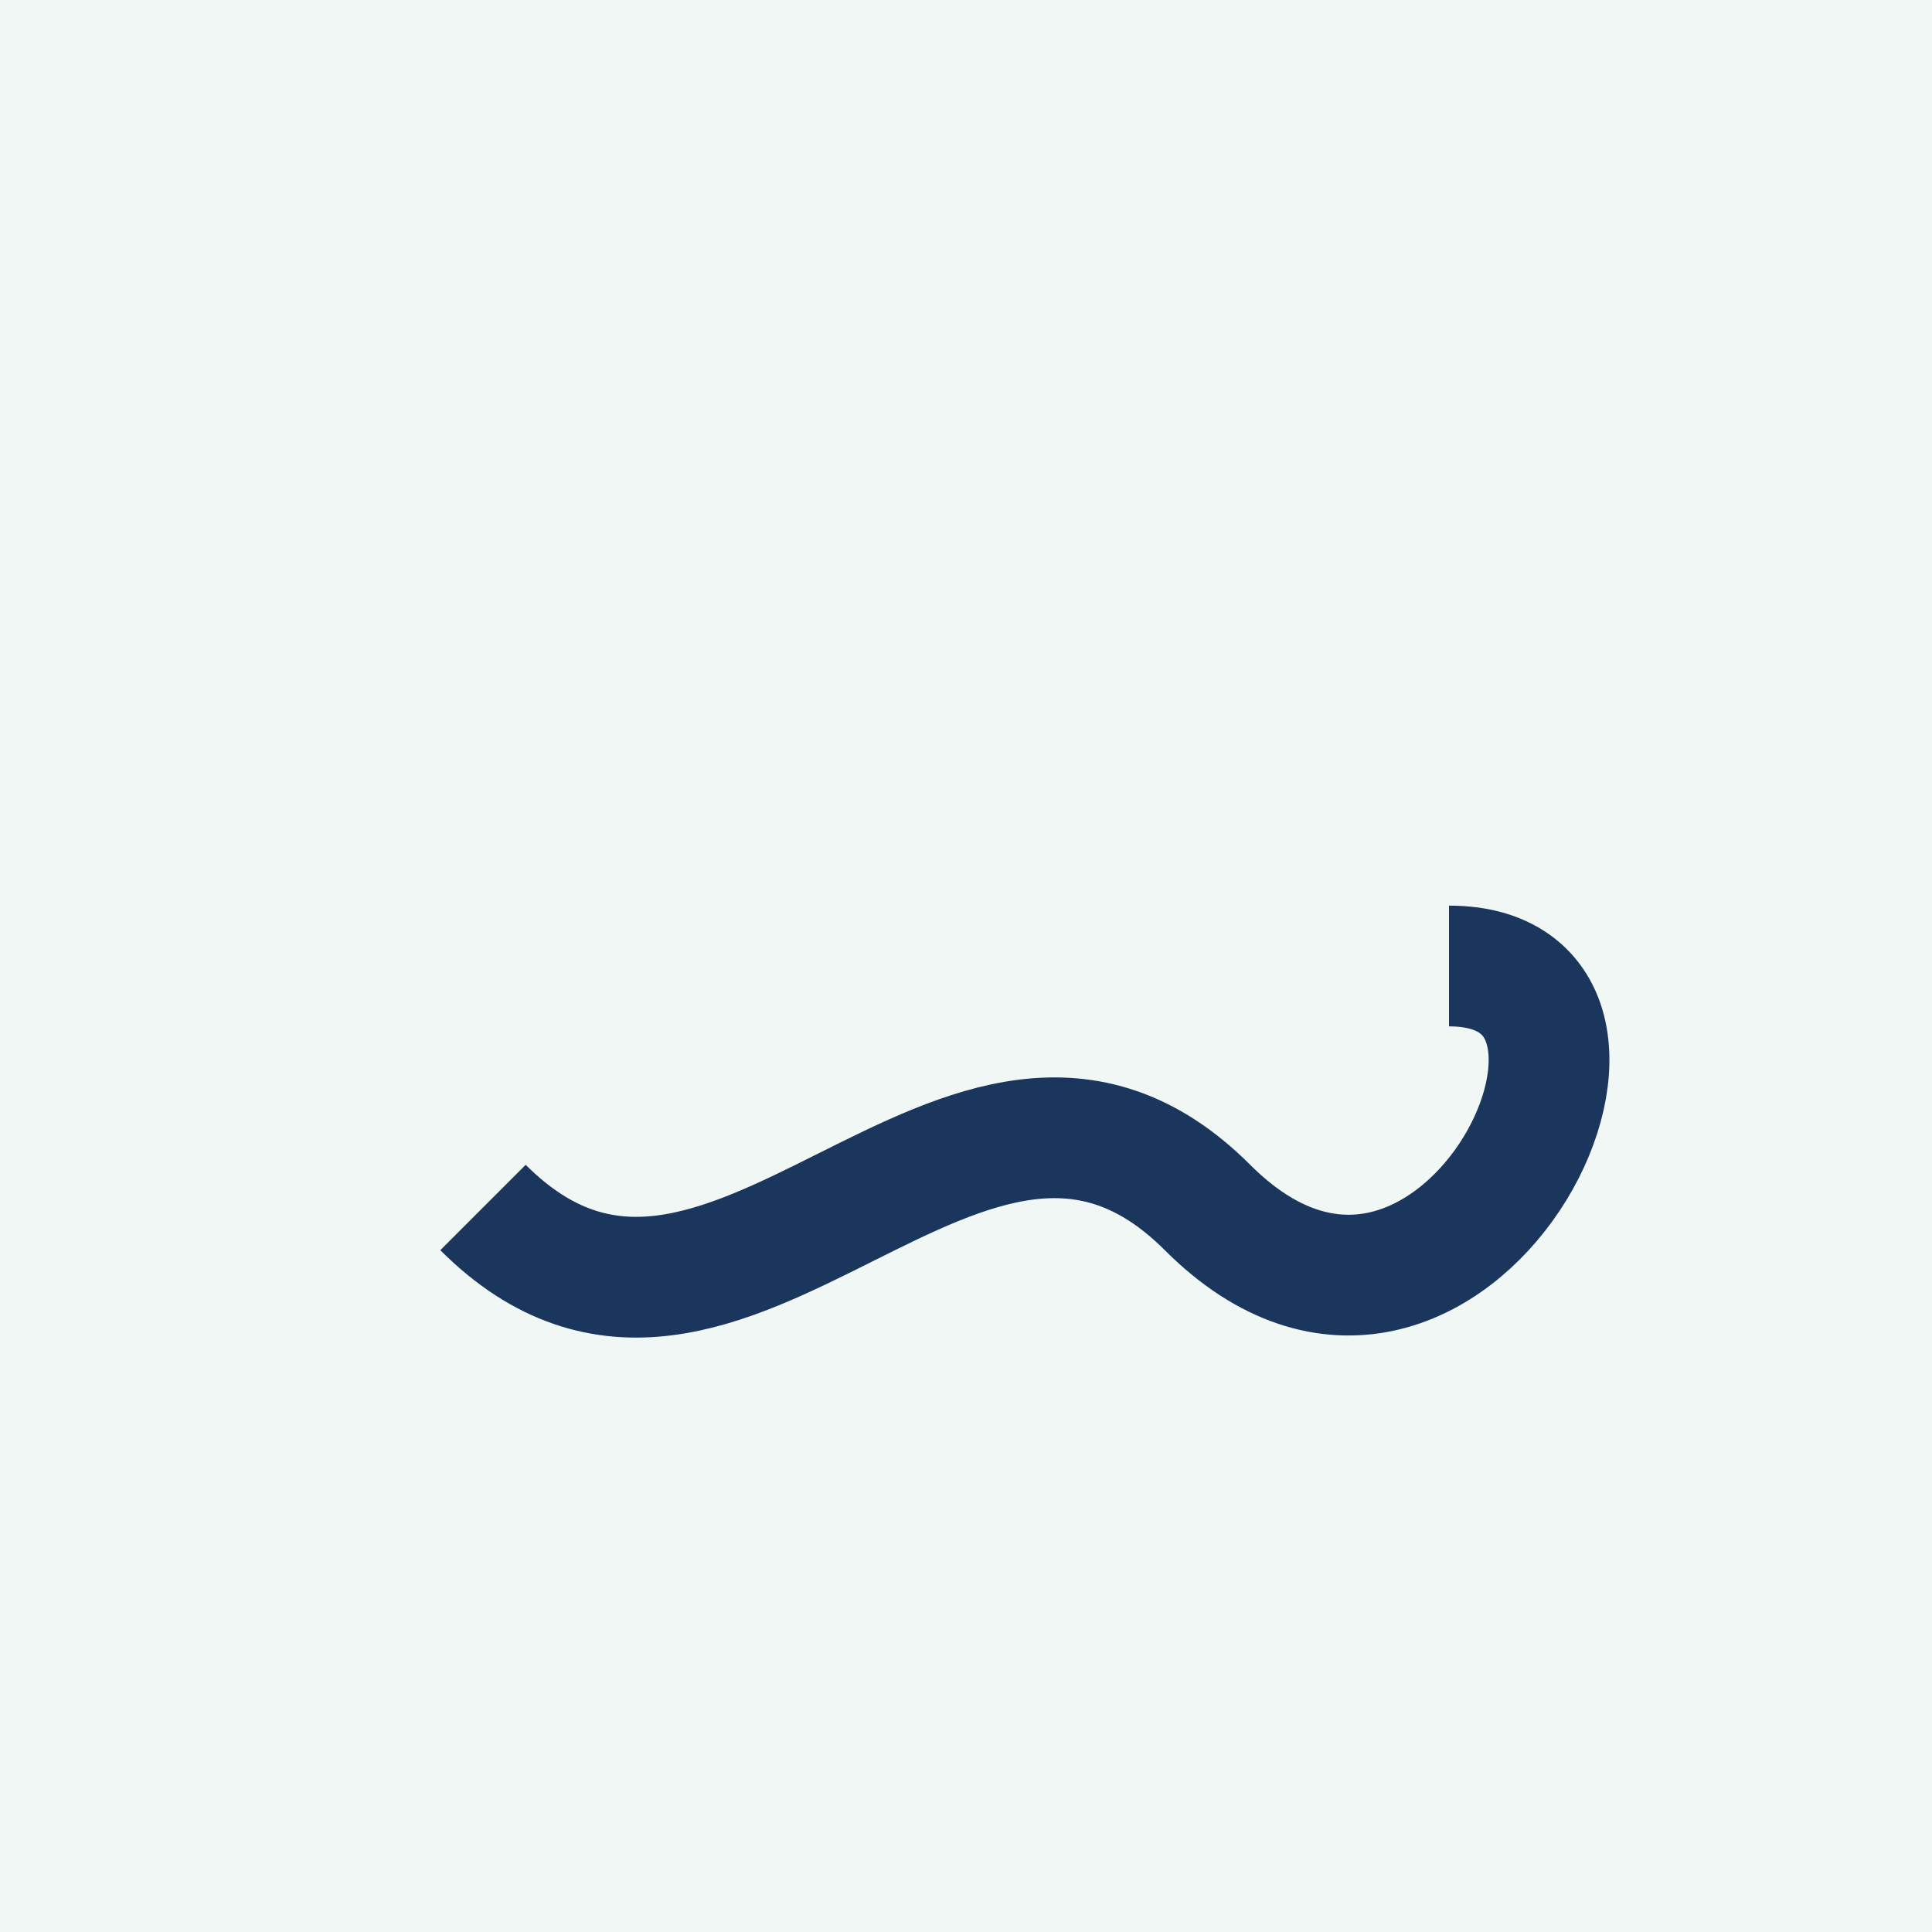
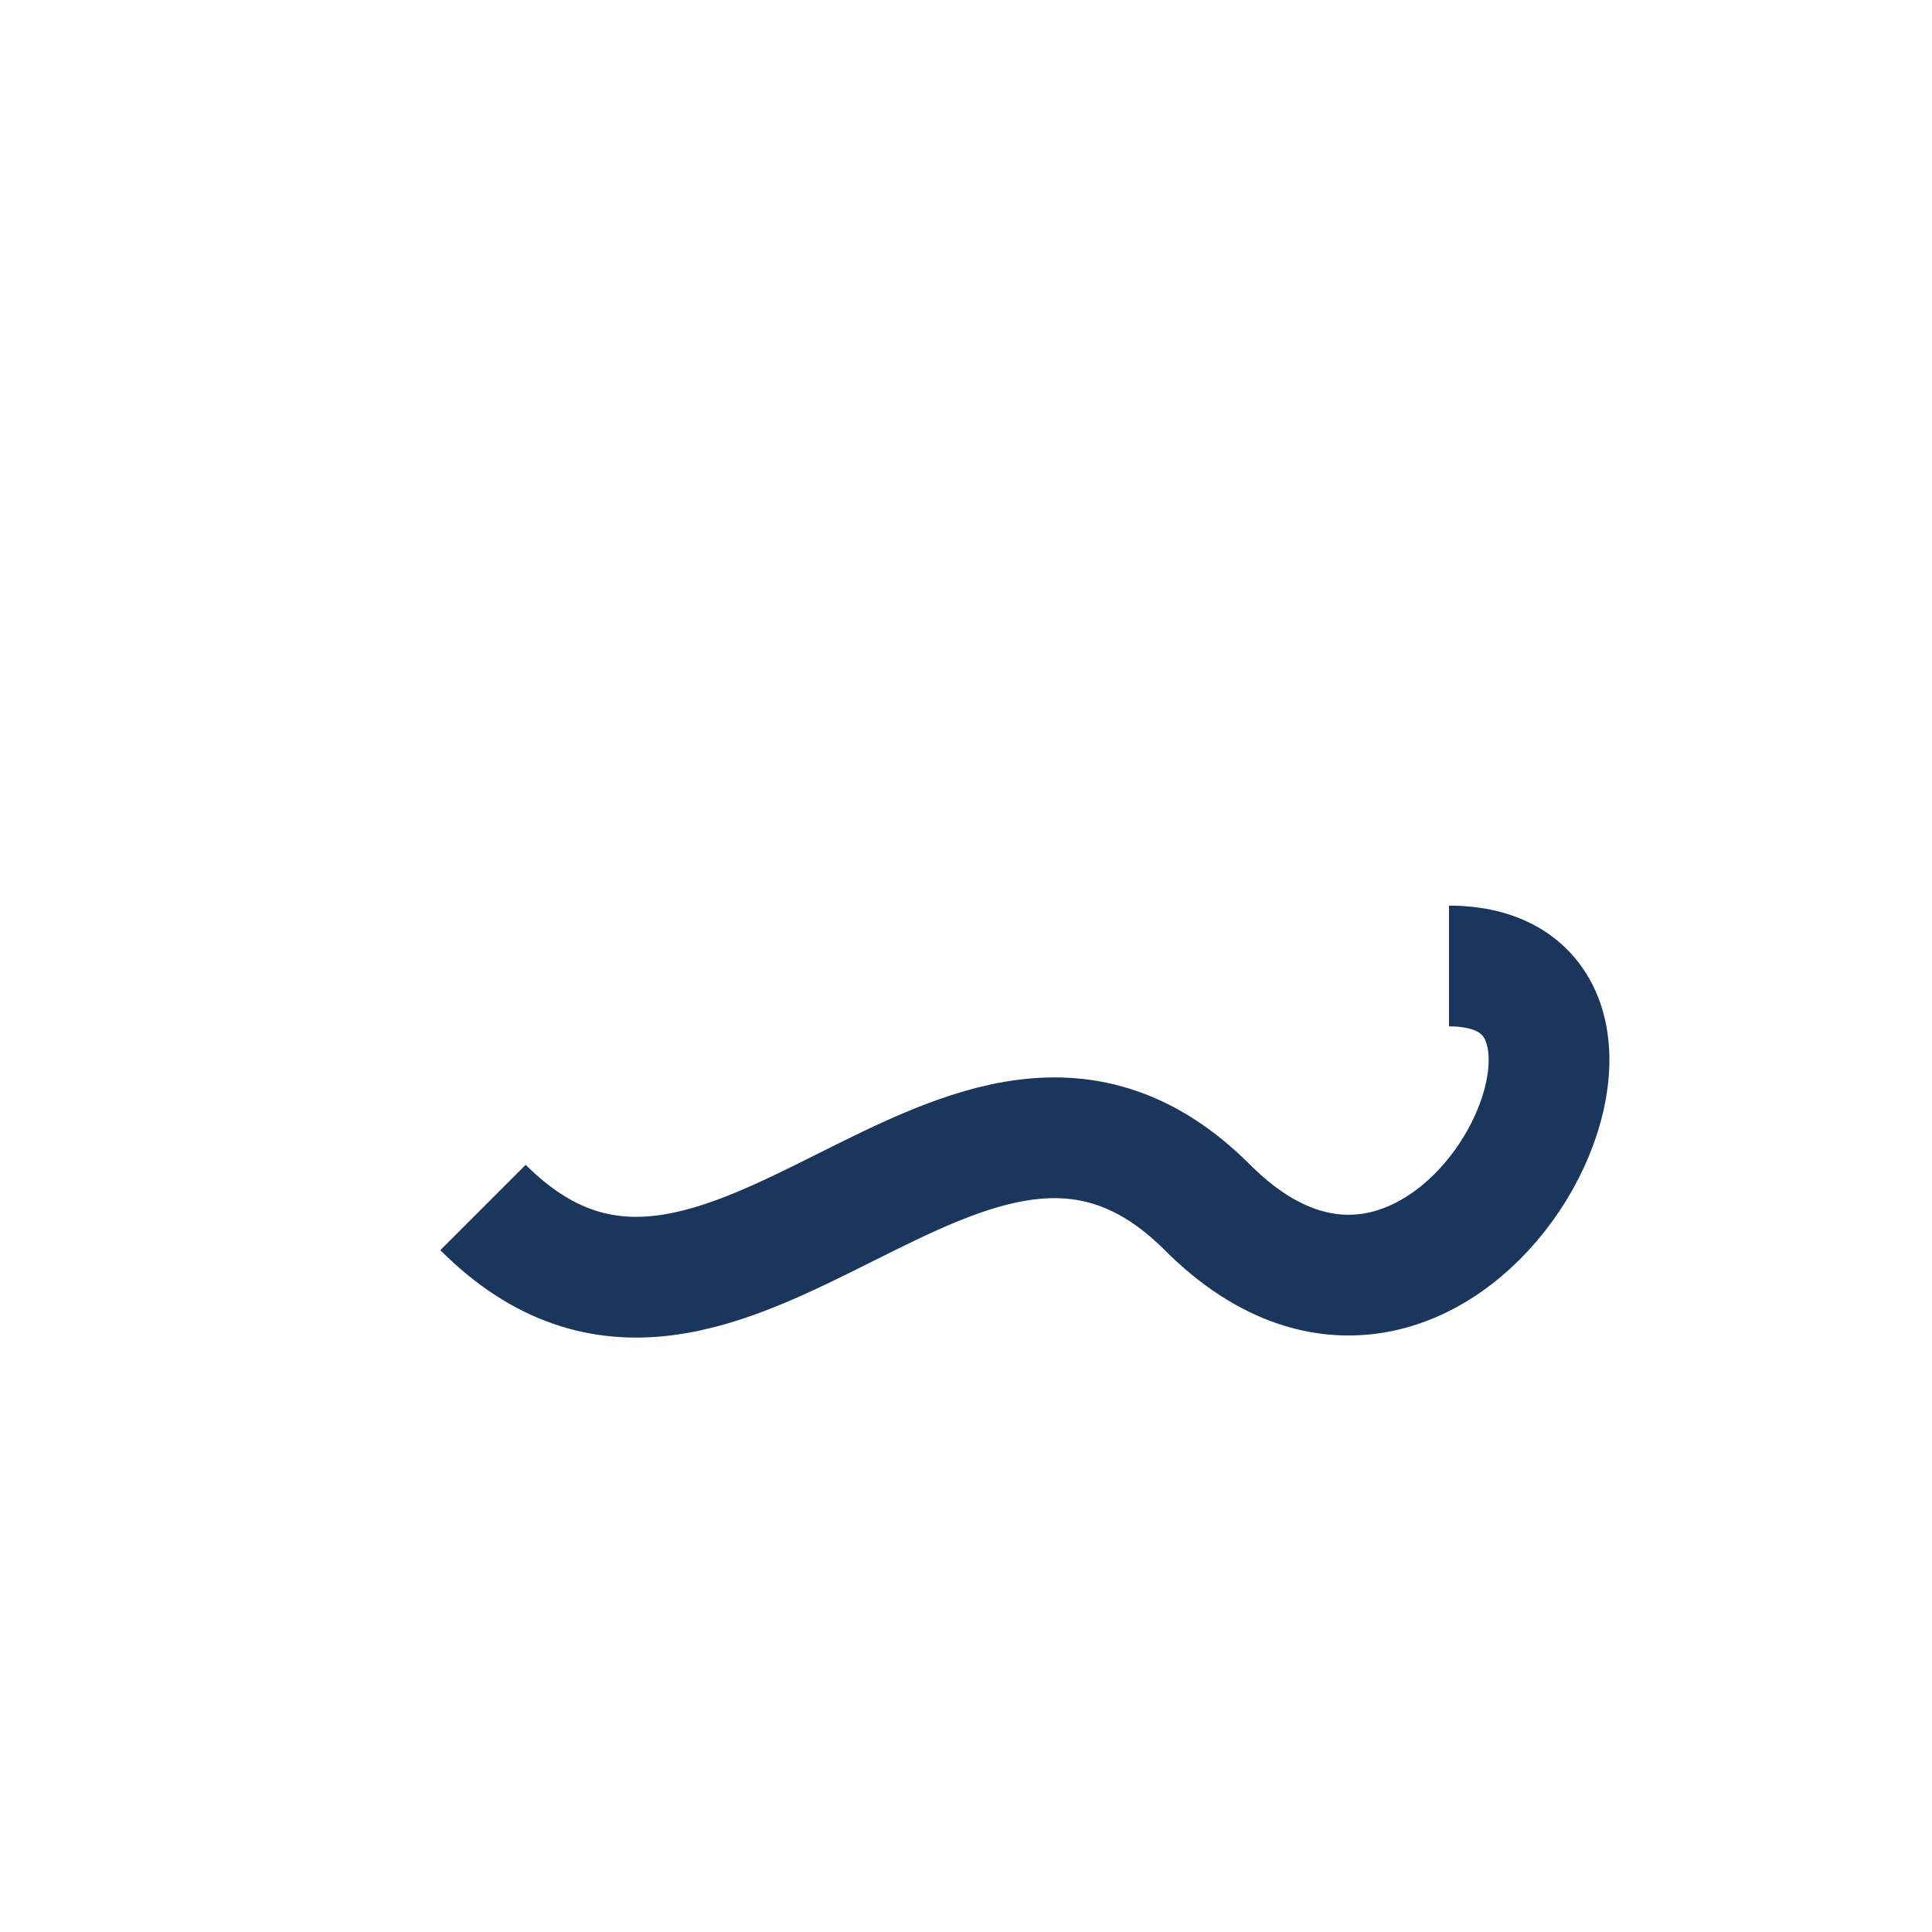
<svg xmlns="http://www.w3.org/2000/svg" width="32" height="32" viewBox="0 0 32 32">
-   <rect width="32" height="32" fill="#F1F7F4" />
  <path d="M8 20c4 4 8-4 12 0s8-4 4-4" stroke="#1A365D" stroke-width="2" fill="none" />
</svg>